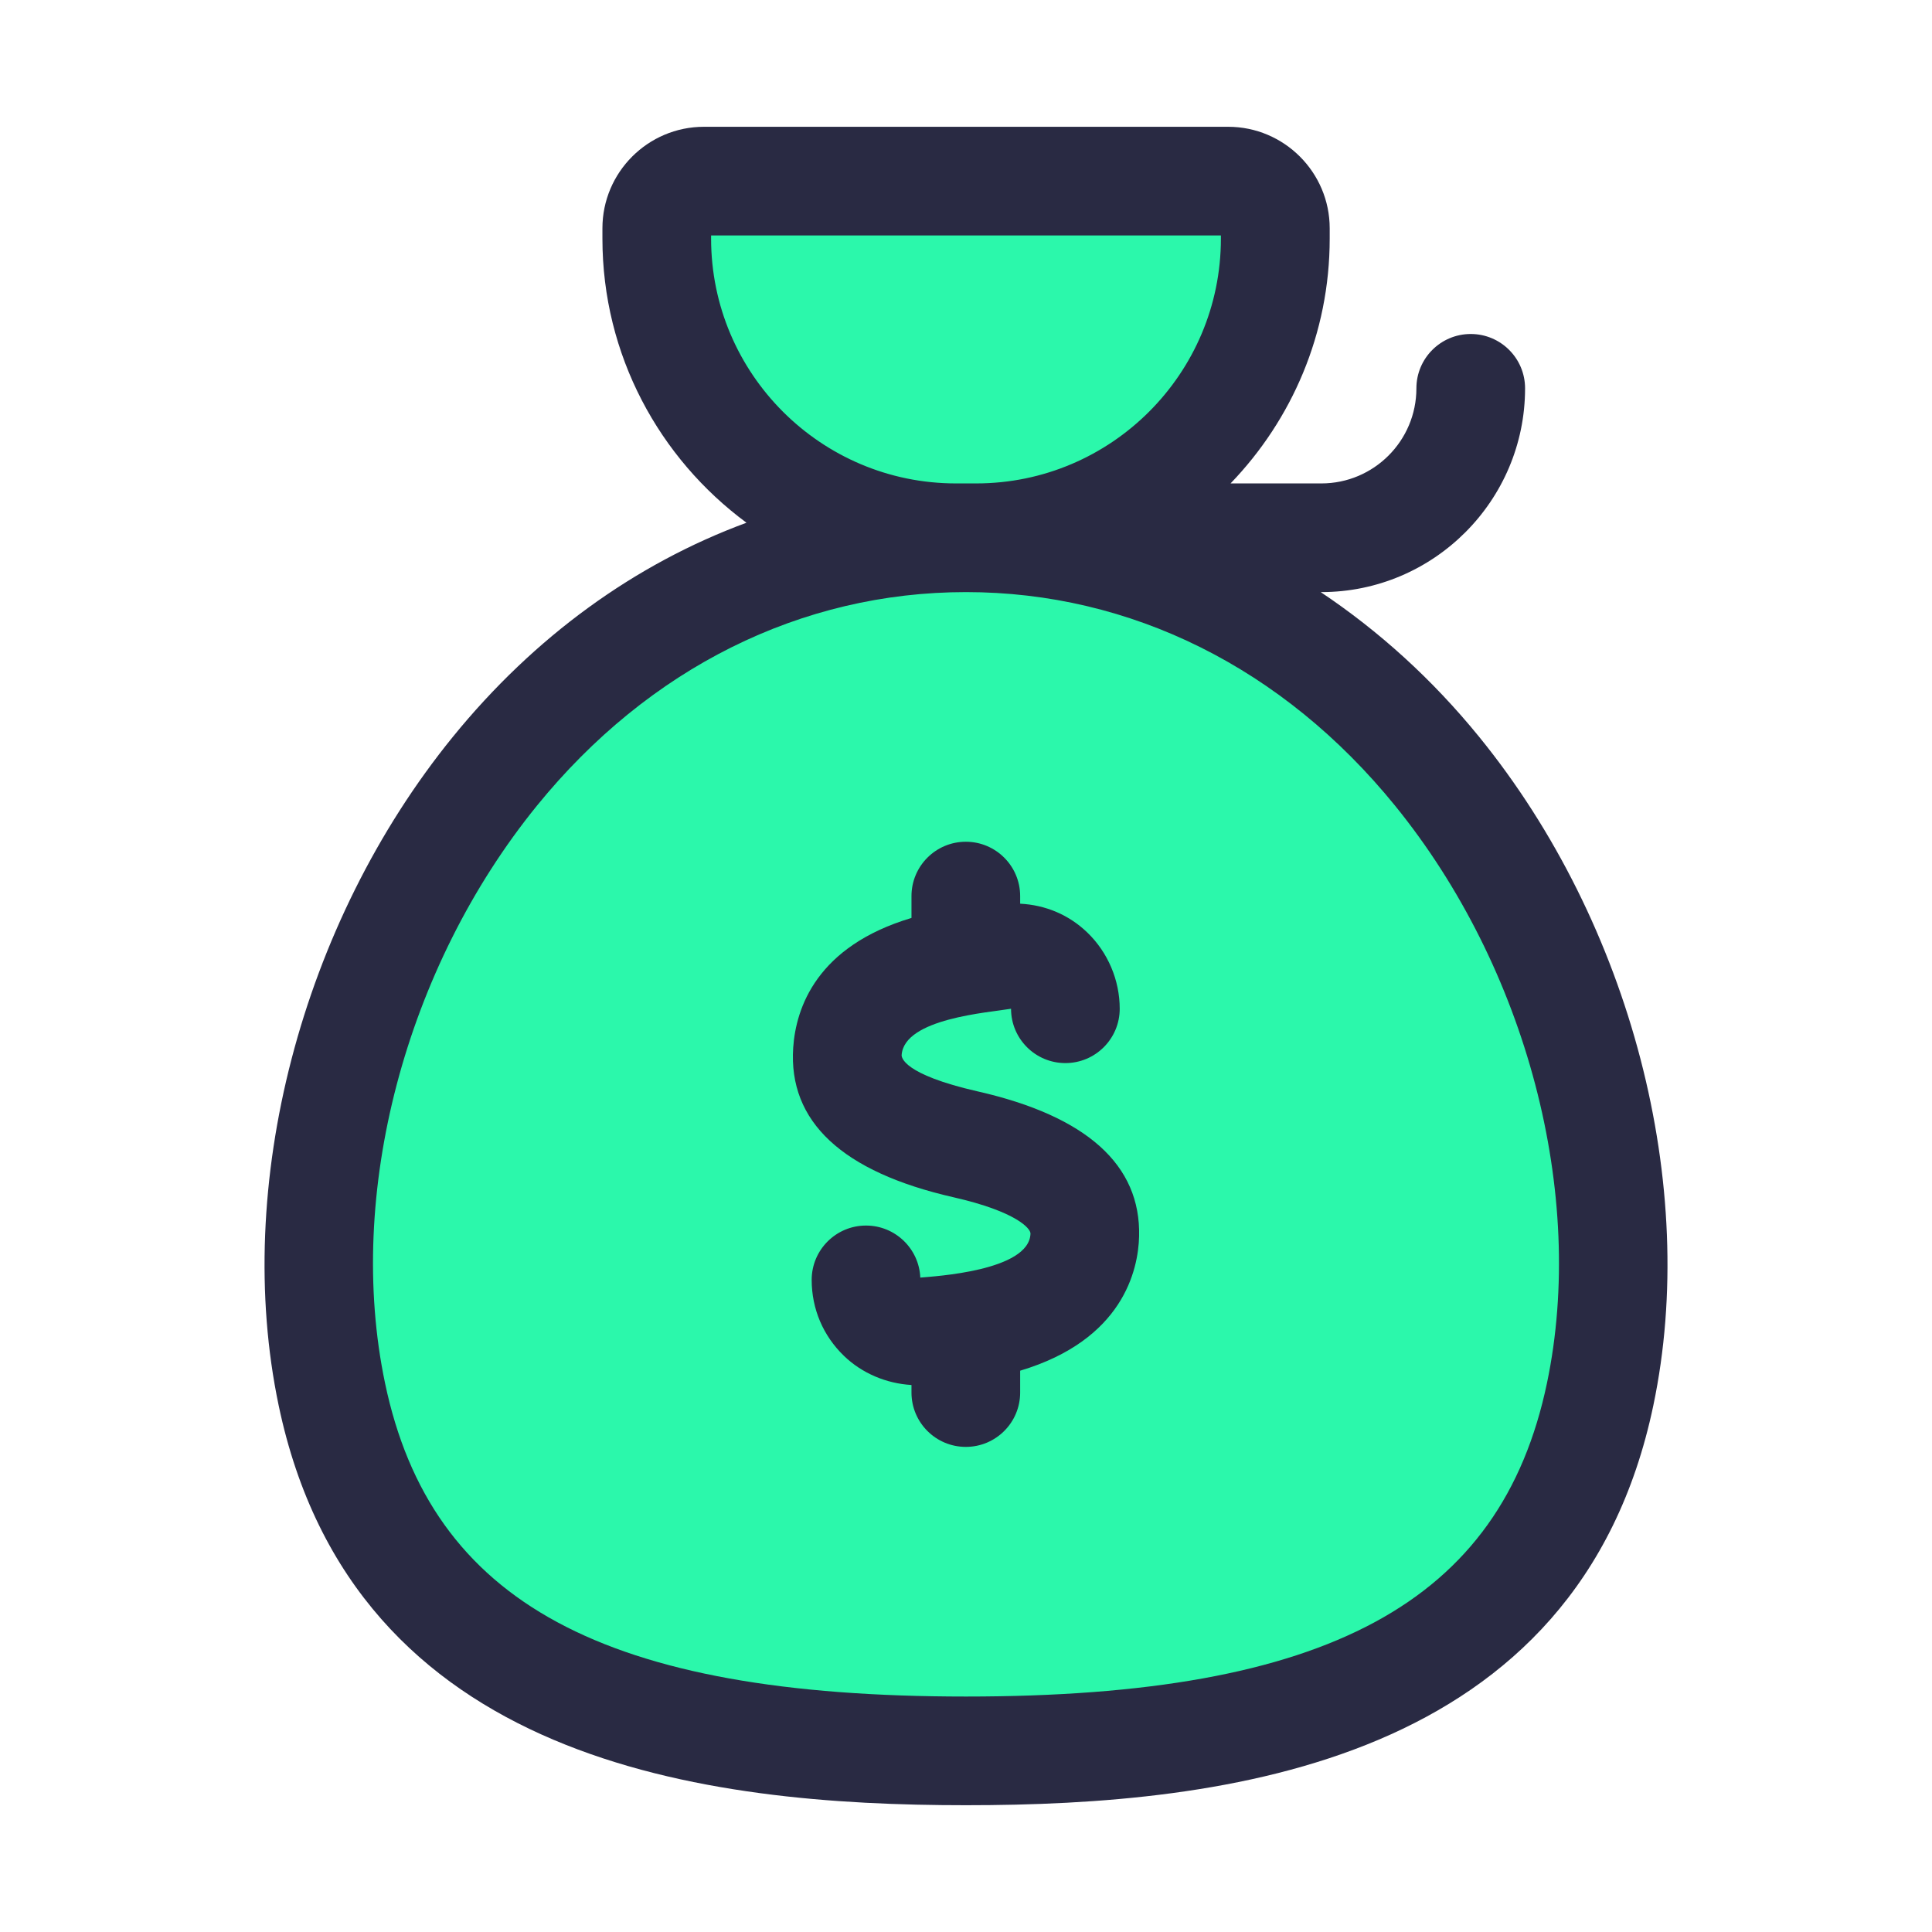
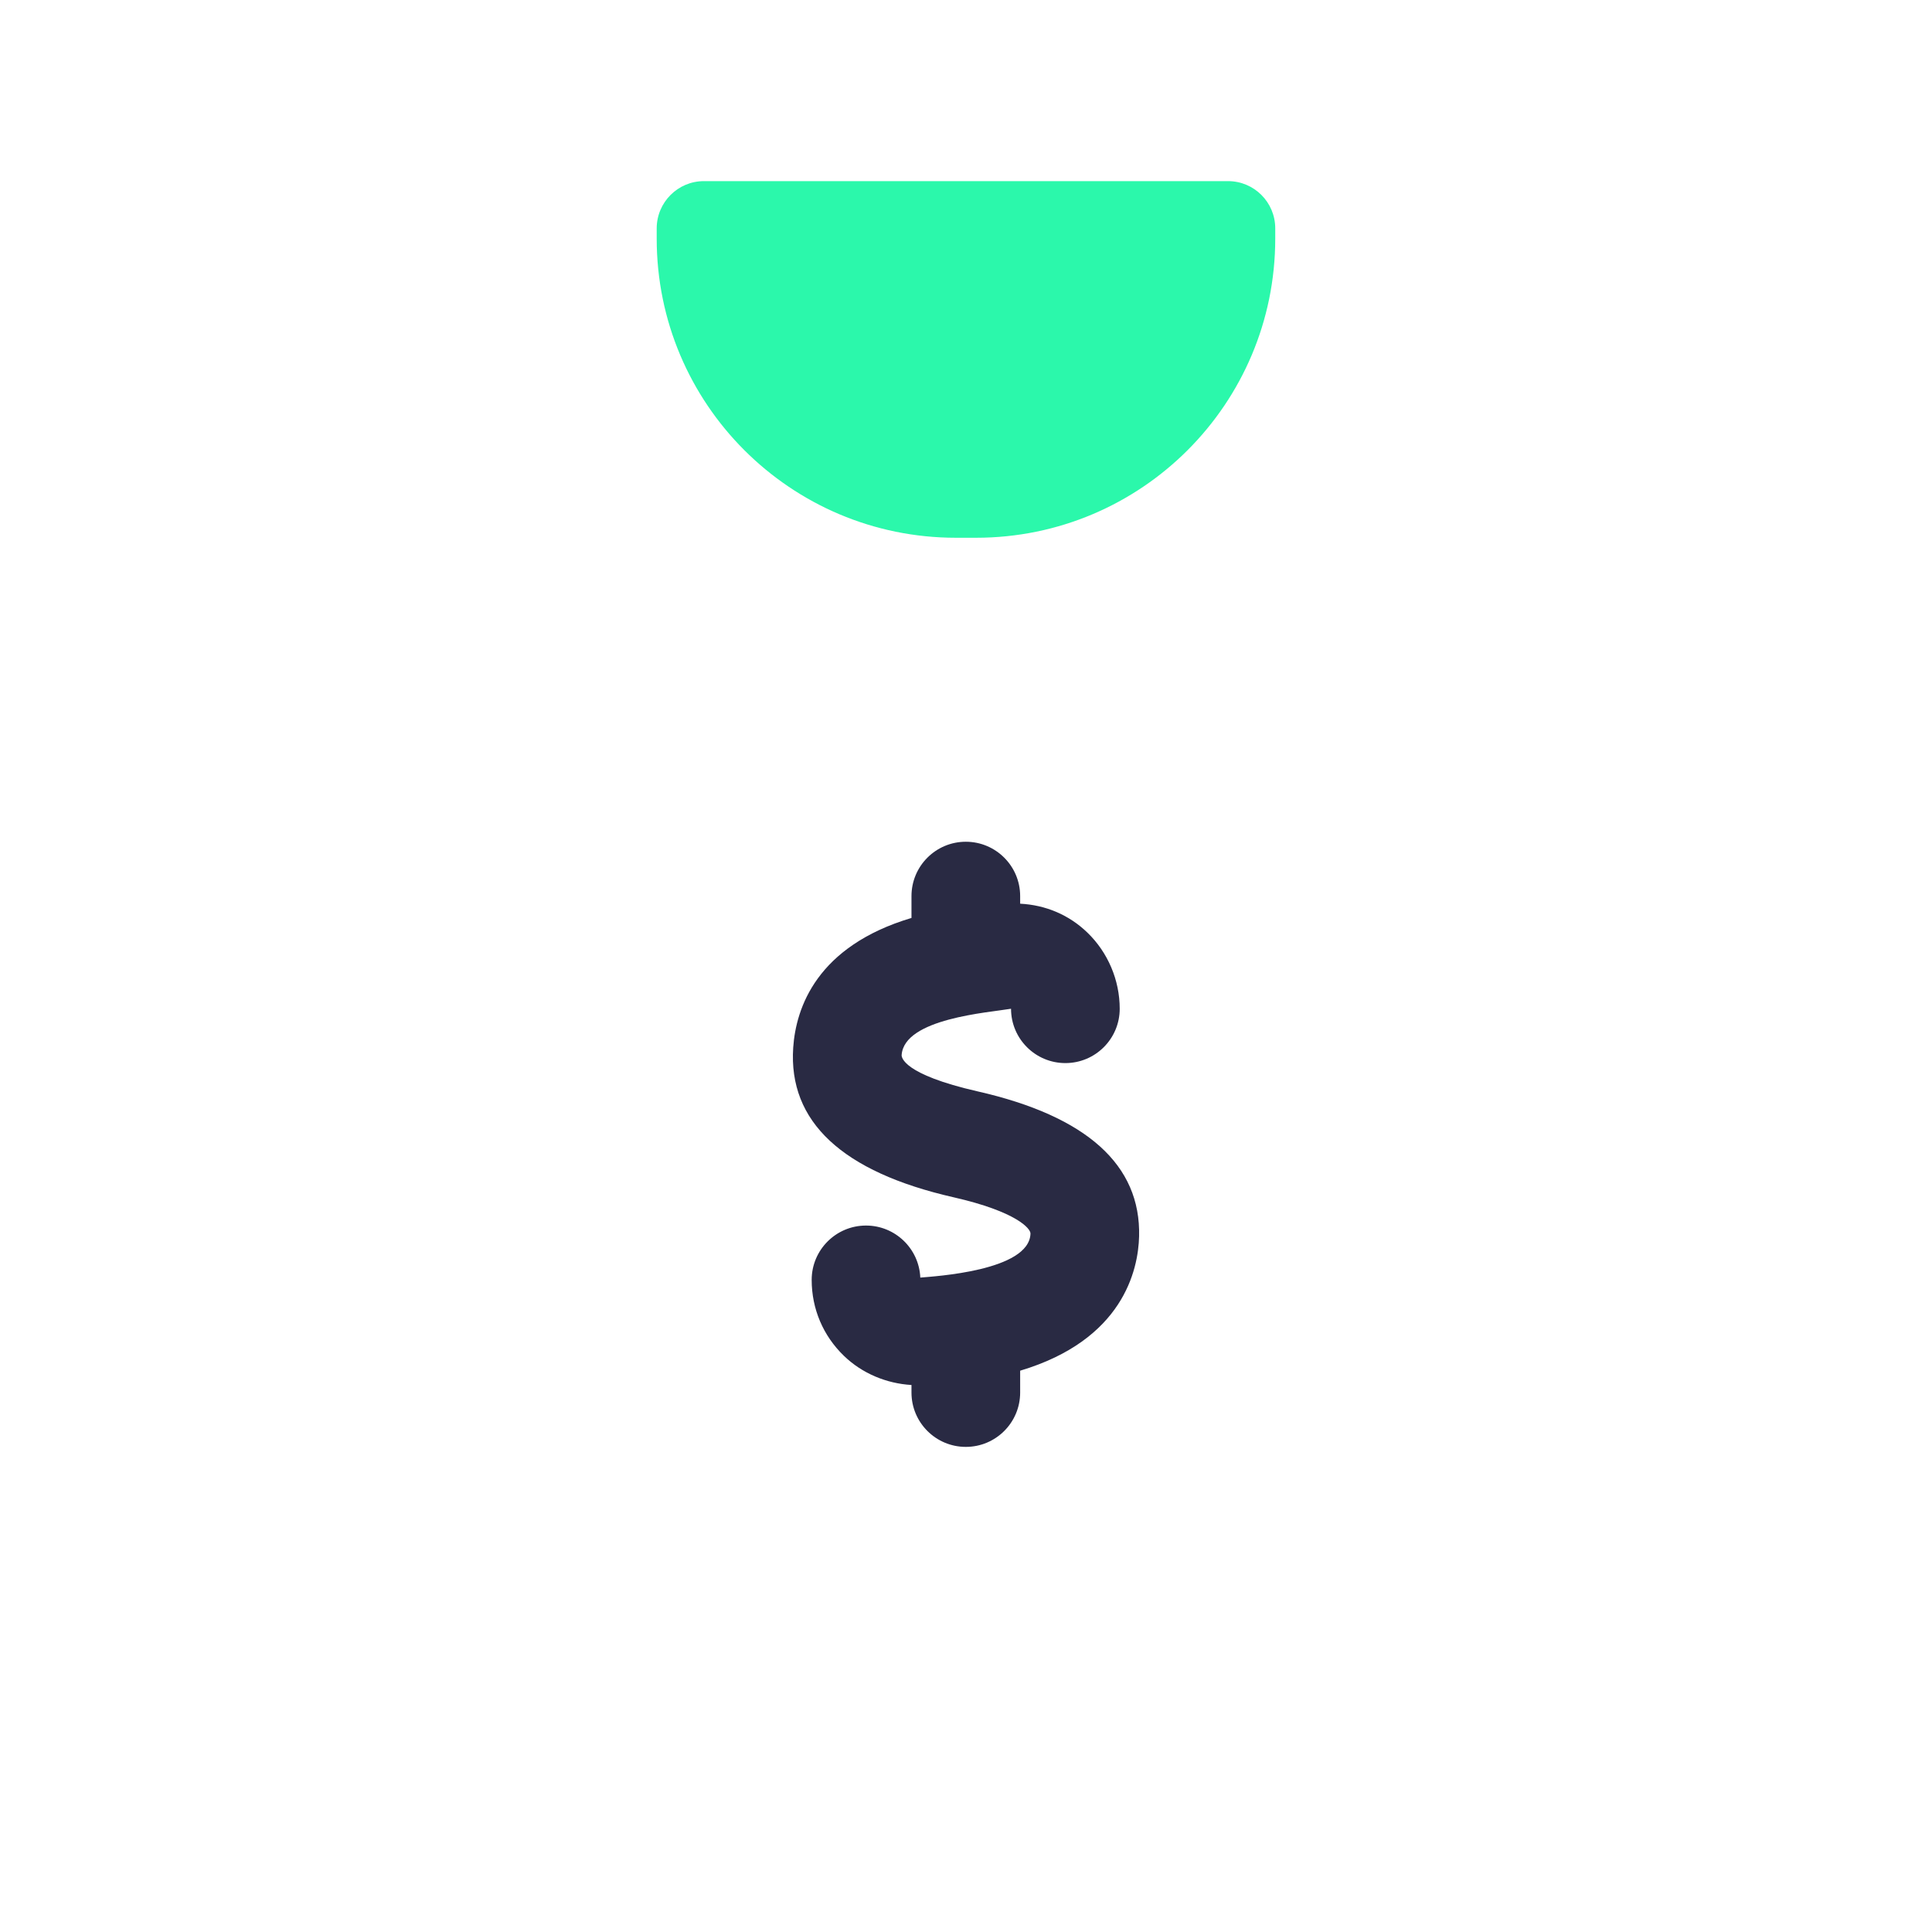
<svg xmlns="http://www.w3.org/2000/svg" version="1.1" viewBox="0 0 32 32" style="enable-background:new 0 0 32 32;" xml:space="preserve">
  <style type="text/css">
	.st0{display:none;}
	.st1{display:inline;}
	.st2{fill:#CDF6F9;}
	.st3{fill:#FFFFFF;}
	.st4{fill:#1A83A8;}
</style>
  <g id="Layer_1" class="st0" />
  <g id="Layer_2" />
  <g id="Layer_3" />
  <g id="Layer_4">
-     <path d="M26.504,23.092C25.488,27.945,21.118,29,16,29s-9.488-1.055-10.504-5.908C4.237,17.075,8.559,8.907,16,8.907   S27.763,17.075,26.504,23.092z" fill="#2bf8ab" opacity="1" original-fill="#cdf6f9" />
    <path d="M16.167,8.907h-0.335c-2.737,0-4.955-2.218-4.955-4.955v-0.17C10.878,3.35,11.228,3,11.659,3h8.681   c0.432,0,0.782,0.35,0.782,0.782v0.17C21.122,6.689,18.904,8.907,16.167,8.907z" fill="#2bf8ab" opacity="1" original-fill="#cdf6f9" />
-     <path d="M24.503,12.209c-0.78-0.96-1.667-1.76-2.628-2.402h0.01c1.86,0,3.375-1.514,3.375-3.375   c0-0.497-0.403-0.9-0.9-0.9s-0.9,0.403-0.9,0.9c0,0.869-0.706,1.575-1.574,1.575h-1.504c1.014-1.053,1.642-2.481,1.642-4.055v-0.17   c0-0.927-0.755-1.682-1.682-1.682H11.66c-0.928,0-1.682,0.754-1.682,1.682v0.17c0,1.929,0.942,3.639,2.386,4.706   c-1.845,0.681-3.512,1.883-4.867,3.551C4.986,15.3,3.855,19.644,4.615,23.276C5.858,29.213,11.708,29.9,16,29.9   c4.292,0,10.143-0.687,11.385-6.624C28.146,19.644,27.015,15.3,24.503,12.209z M15.833,8.007c-2.236,0-4.055-1.819-4.055-4.055V3.9   h8.444v0.052c0,2.236-1.818,4.055-4.054,4.055H15.833z M25.623,22.907C24.861,26.547,21.983,28.1,16,28.1s-8.861-1.553-9.623-5.193   c-0.654-3.123,0.334-6.876,2.517-9.563C10.747,11.063,13.27,9.807,16,9.807c2.729,0,5.254,1.256,7.106,3.537   C25.289,16.031,26.276,19.785,25.623,22.907z" fill="#292a43" opacity="1" original-fill="#1a83a8" />
    <path d="M16.194,18.077c-1.246-0.284-1.262-0.57-1.26-0.602c0.041-0.607,1.439-0.703,1.812-0.767   c0,0.497,0.403,0.9,0.9,0.9s0.9-0.403,0.9-0.9c0-0.473-0.195-0.933-0.536-1.262c-0.306-0.295-0.692-0.456-1.113-0.478v-0.126   c0-0.497-0.403-0.9-0.9-0.9s-0.9,0.403-0.9,0.9v0.362c-1.568,0.468-1.914,1.486-1.959,2.148c-0.083,1.225,0.811,2.059,2.657,2.479   c1.045,0.238,1.275,0.52,1.273,0.6c-0.017,0.621-1.598,0.709-1.825,0.73c-0.02-0.479-0.415-0.862-0.899-0.862   c-0.497,0-0.9,0.403-0.9,0.9c0,0.479,0.189,0.925,0.534,1.258c0.301,0.291,0.703,0.458,1.119,0.483v0.125   c0,0.497,0.403,0.9,0.9,0.9s0.9-0.403,0.9-0.9v-0.362c1.702-0.509,1.956-1.665,1.97-2.225   C18.897,19.295,17.999,18.487,16.194,18.077z" fill="#292a43" opacity="1" original-fill="#1a83a8" />
  </g>
  <g id="Layer_5" />
  <g id="Layer_6" />
  <g id="Layer_7" />
  <g id="Layer_8" />
  <g id="Layer_9" />
  <g id="Layer_10" />
  <g id="Layer_11" />
  <g id="Layer_12" />
  <g id="Layer_13" />
  <g id="Layer_14" />
  <g id="Layer_15" />
  <g id="Layer_16" />
  <g id="Layer_17" />
  <g id="Layer_18" />
  <g id="Layer_19" />
  <g id="Layer_20" />
  <g id="Layer_21" />
  <g id="Layer_22" />
  <g id="Layer_23" />
  <g id="Layer_24" />
  <g id="Layer_25" />
  <g id="Layer_26" />
</svg>